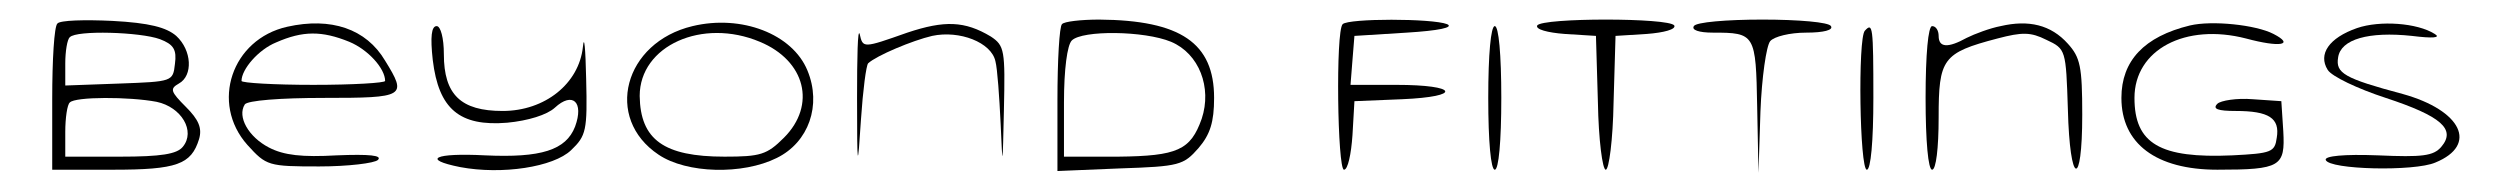
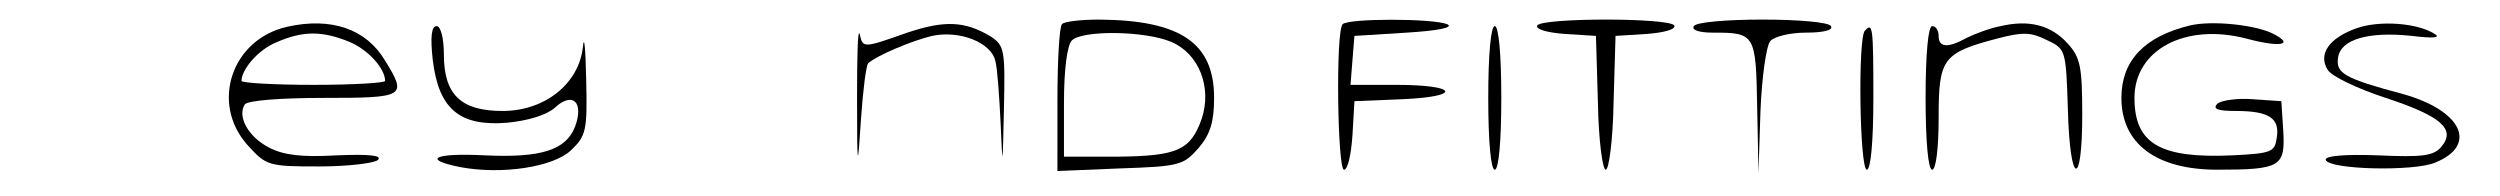
<svg xmlns="http://www.w3.org/2000/svg" version="1.0" width="383pt" height="30pt" viewBox="0 0 383 30" preserveAspectRatio="xMidYMid meet">
  <g transform="translate(0,30) scale(0.1,-0.1)" fill="#000000" stroke="none">
-     <path d="M88 264 c-5 -4 -8 -56 -8 -116 l0 -108 93 0 c98 0 120 8 132 47 5 17 -1 30 -20 49 -24 24 -25 28 -11 36 22 12 20 51 -4 73 -15 13 -41 20 -98 23 -42 2 -80 1 -84 -4z m157 -24 c21 -8 26 -16 23 -38 -3 -27 -4 -27 -85 -30 l-83 -3 0 34 c0 18 3 37 7 40 10 11 108 8 138 -3z m-5 -96 c38 -8 60 -45 40 -69 -9 -11 -33 -15 -96 -15 l-84 0 0 38 c0 21 3 42 7 45 8 9 91 9 133 1z" />
    <path d="M440 259 c-85 -19 -118 -117 -61 -181 29 -32 32 -33 110 -33 44 0 85 5 90 10 7 7 -13 9 -63 7 -53 -3 -81 0 -104 12 -31 16 -49 47 -37 66 4 6 54 10 121 10 125 0 128 2 94 57 -29 49 -83 67 -150 52z m95 -23 c29 -12 55 -41 55 -60 0 -3 -49 -6 -110 -6 -60 0 -110 3 -110 6 0 18 26 48 53 59 41 18 70 18 112 1z" />
-     <path d="M1061 260 c-105 -25 -136 -141 -52 -197 43 -29 129 -31 181 -5 49 24 69 81 47 134 -23 56 -101 86 -176 68z m103 -24 c70 -29 87 -97 37 -147 -26 -26 -36 -29 -91 -29 -93 0 -129 26 -130 93 0 77 96 120 184 83z" />
    <path d="M1390 250 c-68 -24 -68 -24 -73 -2 -3 9 -4 -35 -4 -98 0 -111 1 -112 6 -33 3 45 8 83 11 86 13 12 68 35 98 42 42 9 91 -10 97 -39 3 -11 6 -55 8 -96 3 -69 3 -68 5 22 2 91 1 98 -20 112 -40 24 -71 25 -128 6z" />
    <path d="M1627 263 c-4 -3 -7 -56 -7 -116 l0 -109 96 4 c91 3 97 5 120 31 18 21 24 40 24 77 0 84 -51 119 -176 120 -28 0 -54 -3 -57 -7z m167 -27 c43 -18 63 -70 47 -118 -17 -48 -37 -57 -128 -58 l-83 0 0 83 c0 51 5 88 12 95 16 16 111 15 152 -2z" />
    <path d="M2057 263 c-11 -10 -8 -223 2 -223 6 0 11 24 13 53 l3 52 73 3 c93 4 86 22 -9 22 l-70 0 3 38 3 37 80 5 c49 3 73 8 62 13 -23 9 -151 9 -160 0z" />
    <path d="M2355 261 c-3 -6 16 -11 42 -13 l48 -3 3 -102 c1 -57 7 -103 12 -103 5 0 11 46 12 103 l3 102 48 3 c26 2 45 7 42 13 -8 12 -202 12 -210 0z" />
    <path d="M2595 260 c-4 -6 8 -10 29 -10 65 0 66 -2 68 -114 l2 -101 3 94 c2 52 9 101 15 108 6 7 30 13 55 13 27 0 42 4 38 10 -3 6 -50 10 -105 10 -55 0 -102 -4 -105 -10z" />
    <path d="M3065 260 c-16 -3 -40 -12 -52 -18 -29 -16 -43 -15 -43 3 0 8 -4 15 -10 15 -6 0 -10 -43 -10 -110 0 -67 4 -110 10 -110 6 0 10 33 10 80 0 90 6 99 90 121 38 10 51 10 75 -2 30 -14 30 -15 33 -107 3 -116 22 -122 22 -8 0 74 -3 88 -22 109 -26 29 -60 37 -103 27z" />
    <path d="M3355 261 c-70 -17 -105 -54 -105 -111 0 -70 53 -110 147 -110 97 0 104 5 101 59 l-3 46 -44 3 c-24 2 -49 -2 -54 -7 -8 -8 1 -11 28 -11 51 0 68 -11 63 -41 -3 -22 -8 -24 -68 -27 -111 -5 -150 18 -150 88 0 74 78 115 171 91 52 -14 75 -10 42 7 -27 14 -94 21 -128 13z" />
    <path d="M3611 257 c-43 -15 -60 -40 -45 -64 6 -10 46 -29 89 -43 85 -28 108 -48 85 -75 -12 -14 -29 -16 -97 -13 -52 2 -82 -1 -80 -7 5 -15 136 -18 168 -4 66 27 40 80 -50 105 -90 24 -103 32 -99 56 4 28 47 40 113 33 32 -4 45 -3 35 3 -27 17 -84 21 -119 9z" />
    <path d="M663 208 c9 -75 41 -102 114 -96 32 3 61 12 73 23 27 25 45 9 31 -29 -14 -36 -52 -48 -138 -44 -77 4 -98 -6 -38 -18 64 -12 143 0 170 26 23 22 25 30 23 109 -1 47 -3 69 -5 49 -6 -56 -58 -98 -123 -98 -64 0 -90 25 -90 87 0 25 -5 43 -11 43 -8 0 -10 -16 -6 -52z" />
-     <path d="M2280 150 c0 -67 4 -110 10 -110 6 0 10 43 10 110 0 67 -4 110 -10 110 -6 0 -10 -43 -10 -110z" />
+     <path d="M2280 150 c0 -67 4 -110 10 -110 6 0 10 43 10 110 0 67 -4 110 -10 110 -6 0 -10 -43 -10 -110" />
    <path d="M2857 253 c-11 -11 -8 -213 3 -213 6 0 10 43 10 110 0 110 -1 116 -13 103z" />
  </g>
</svg>